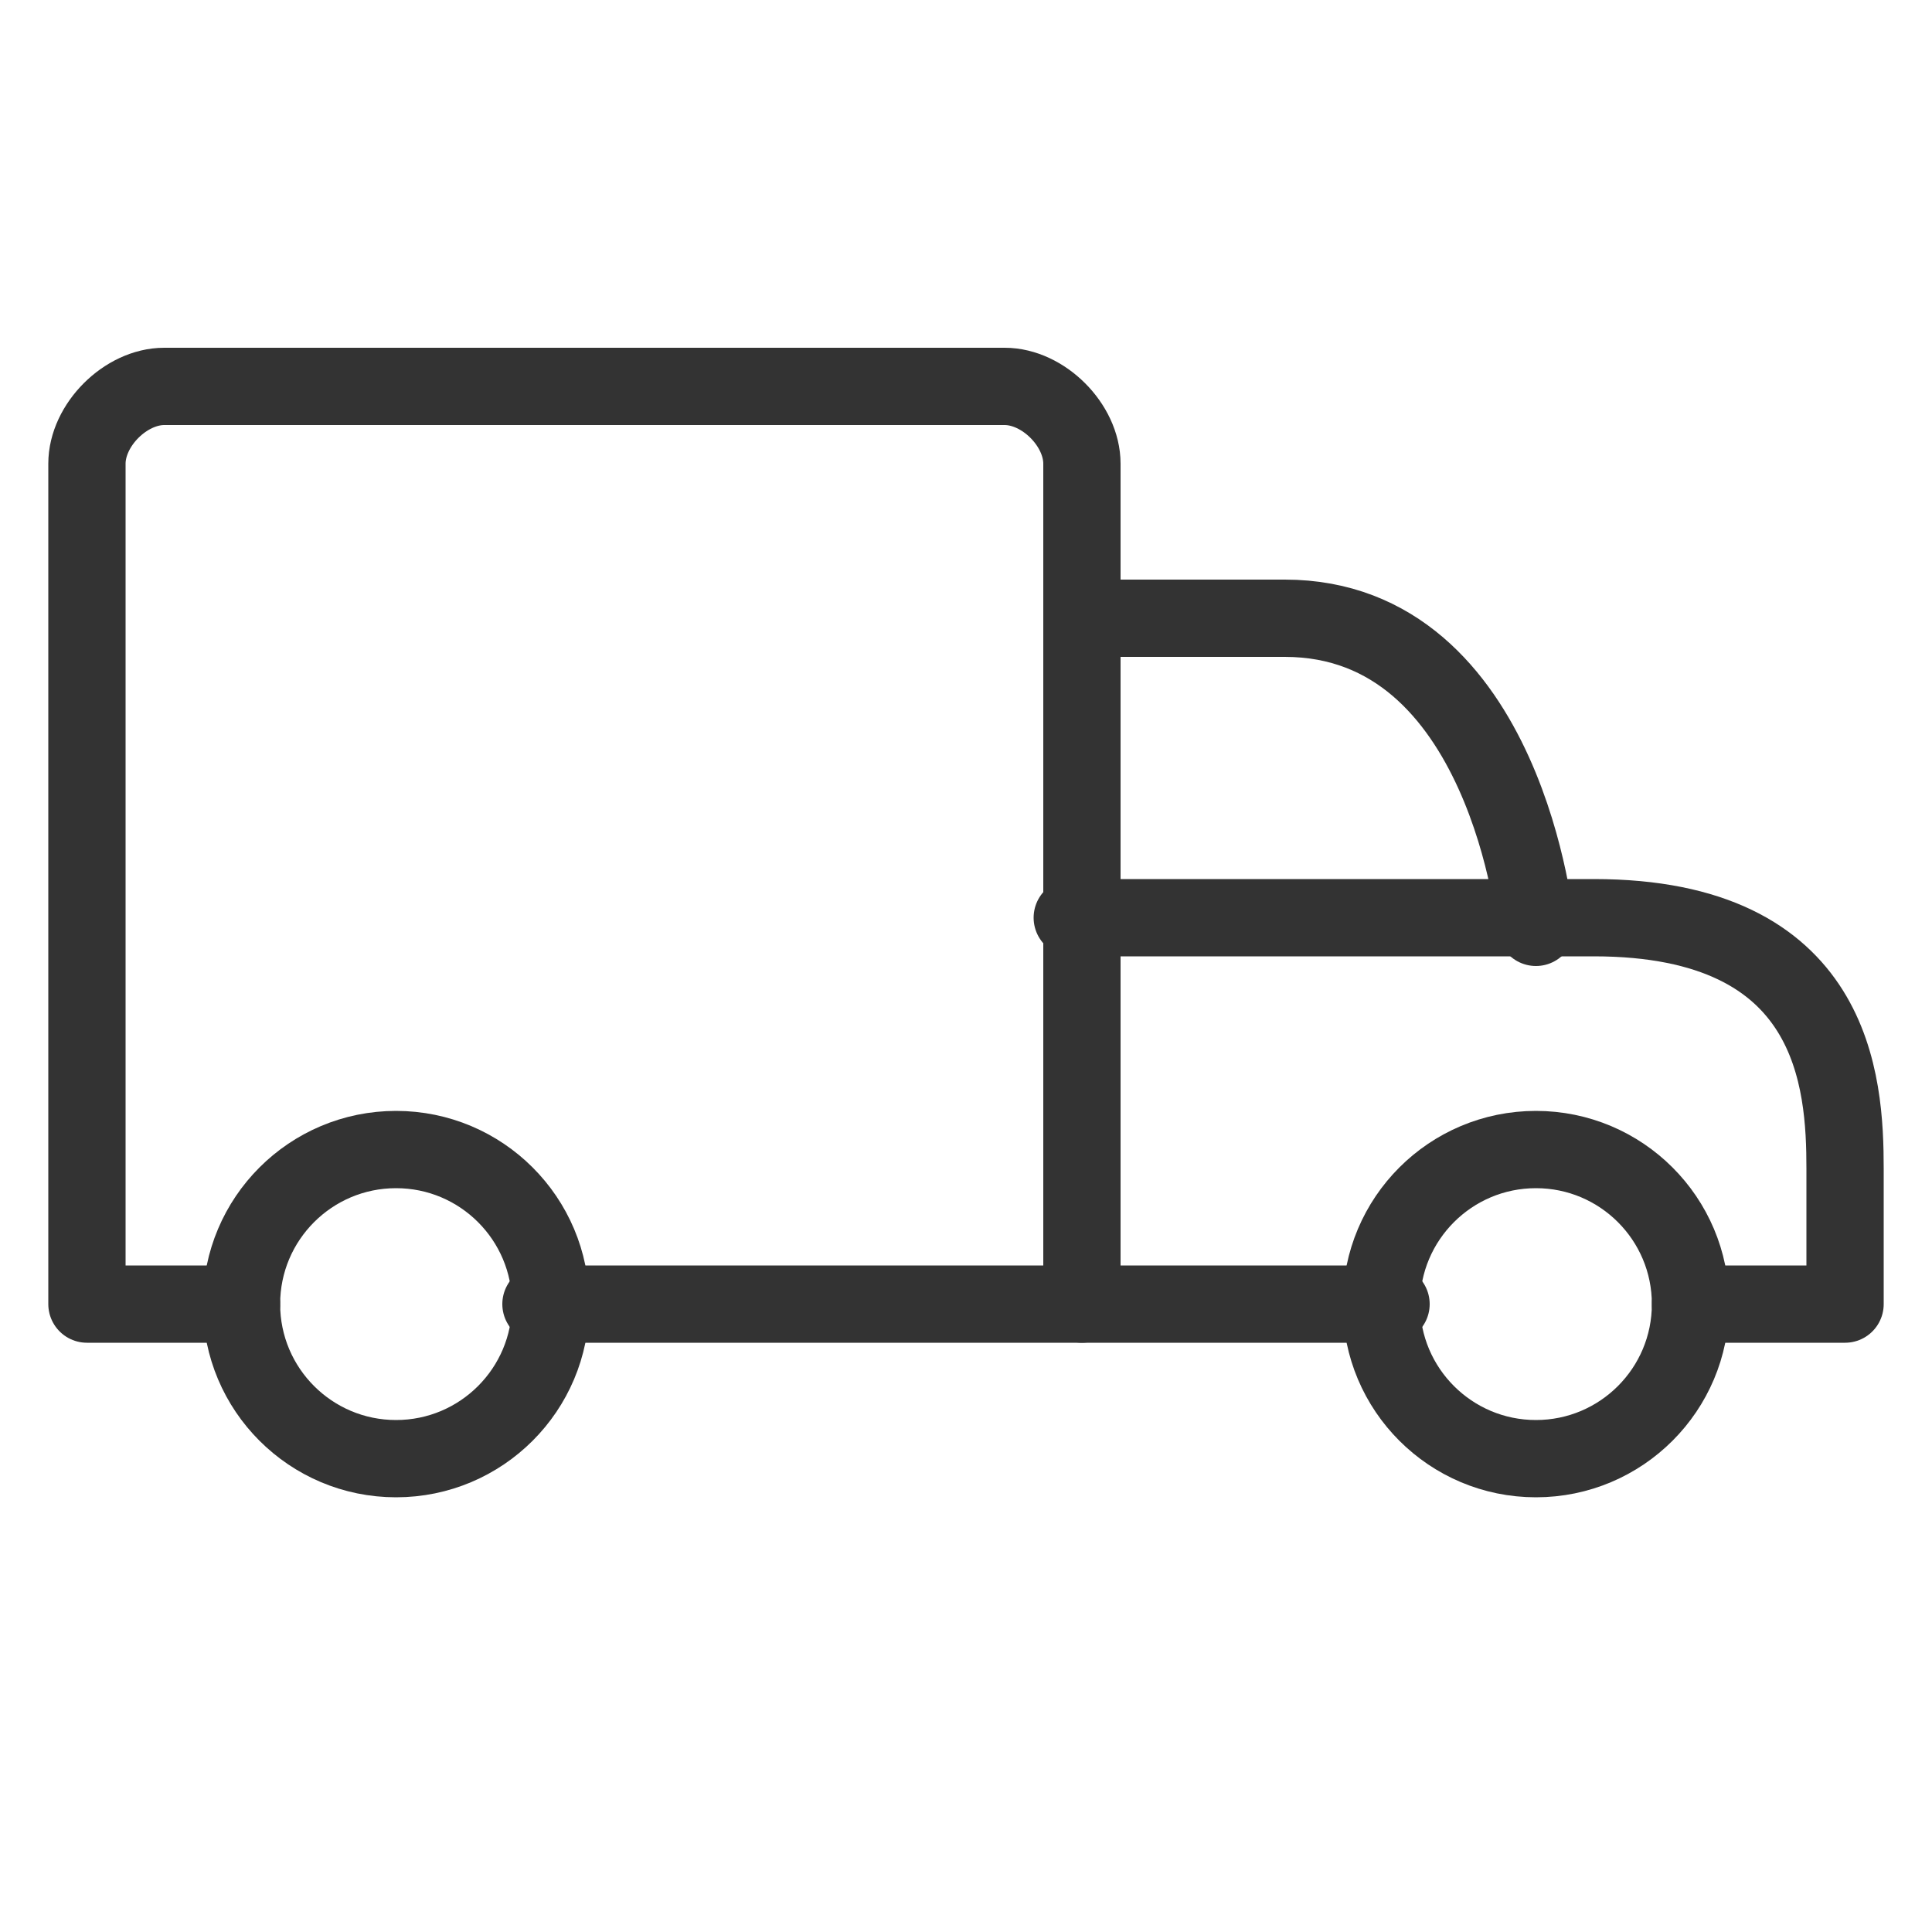
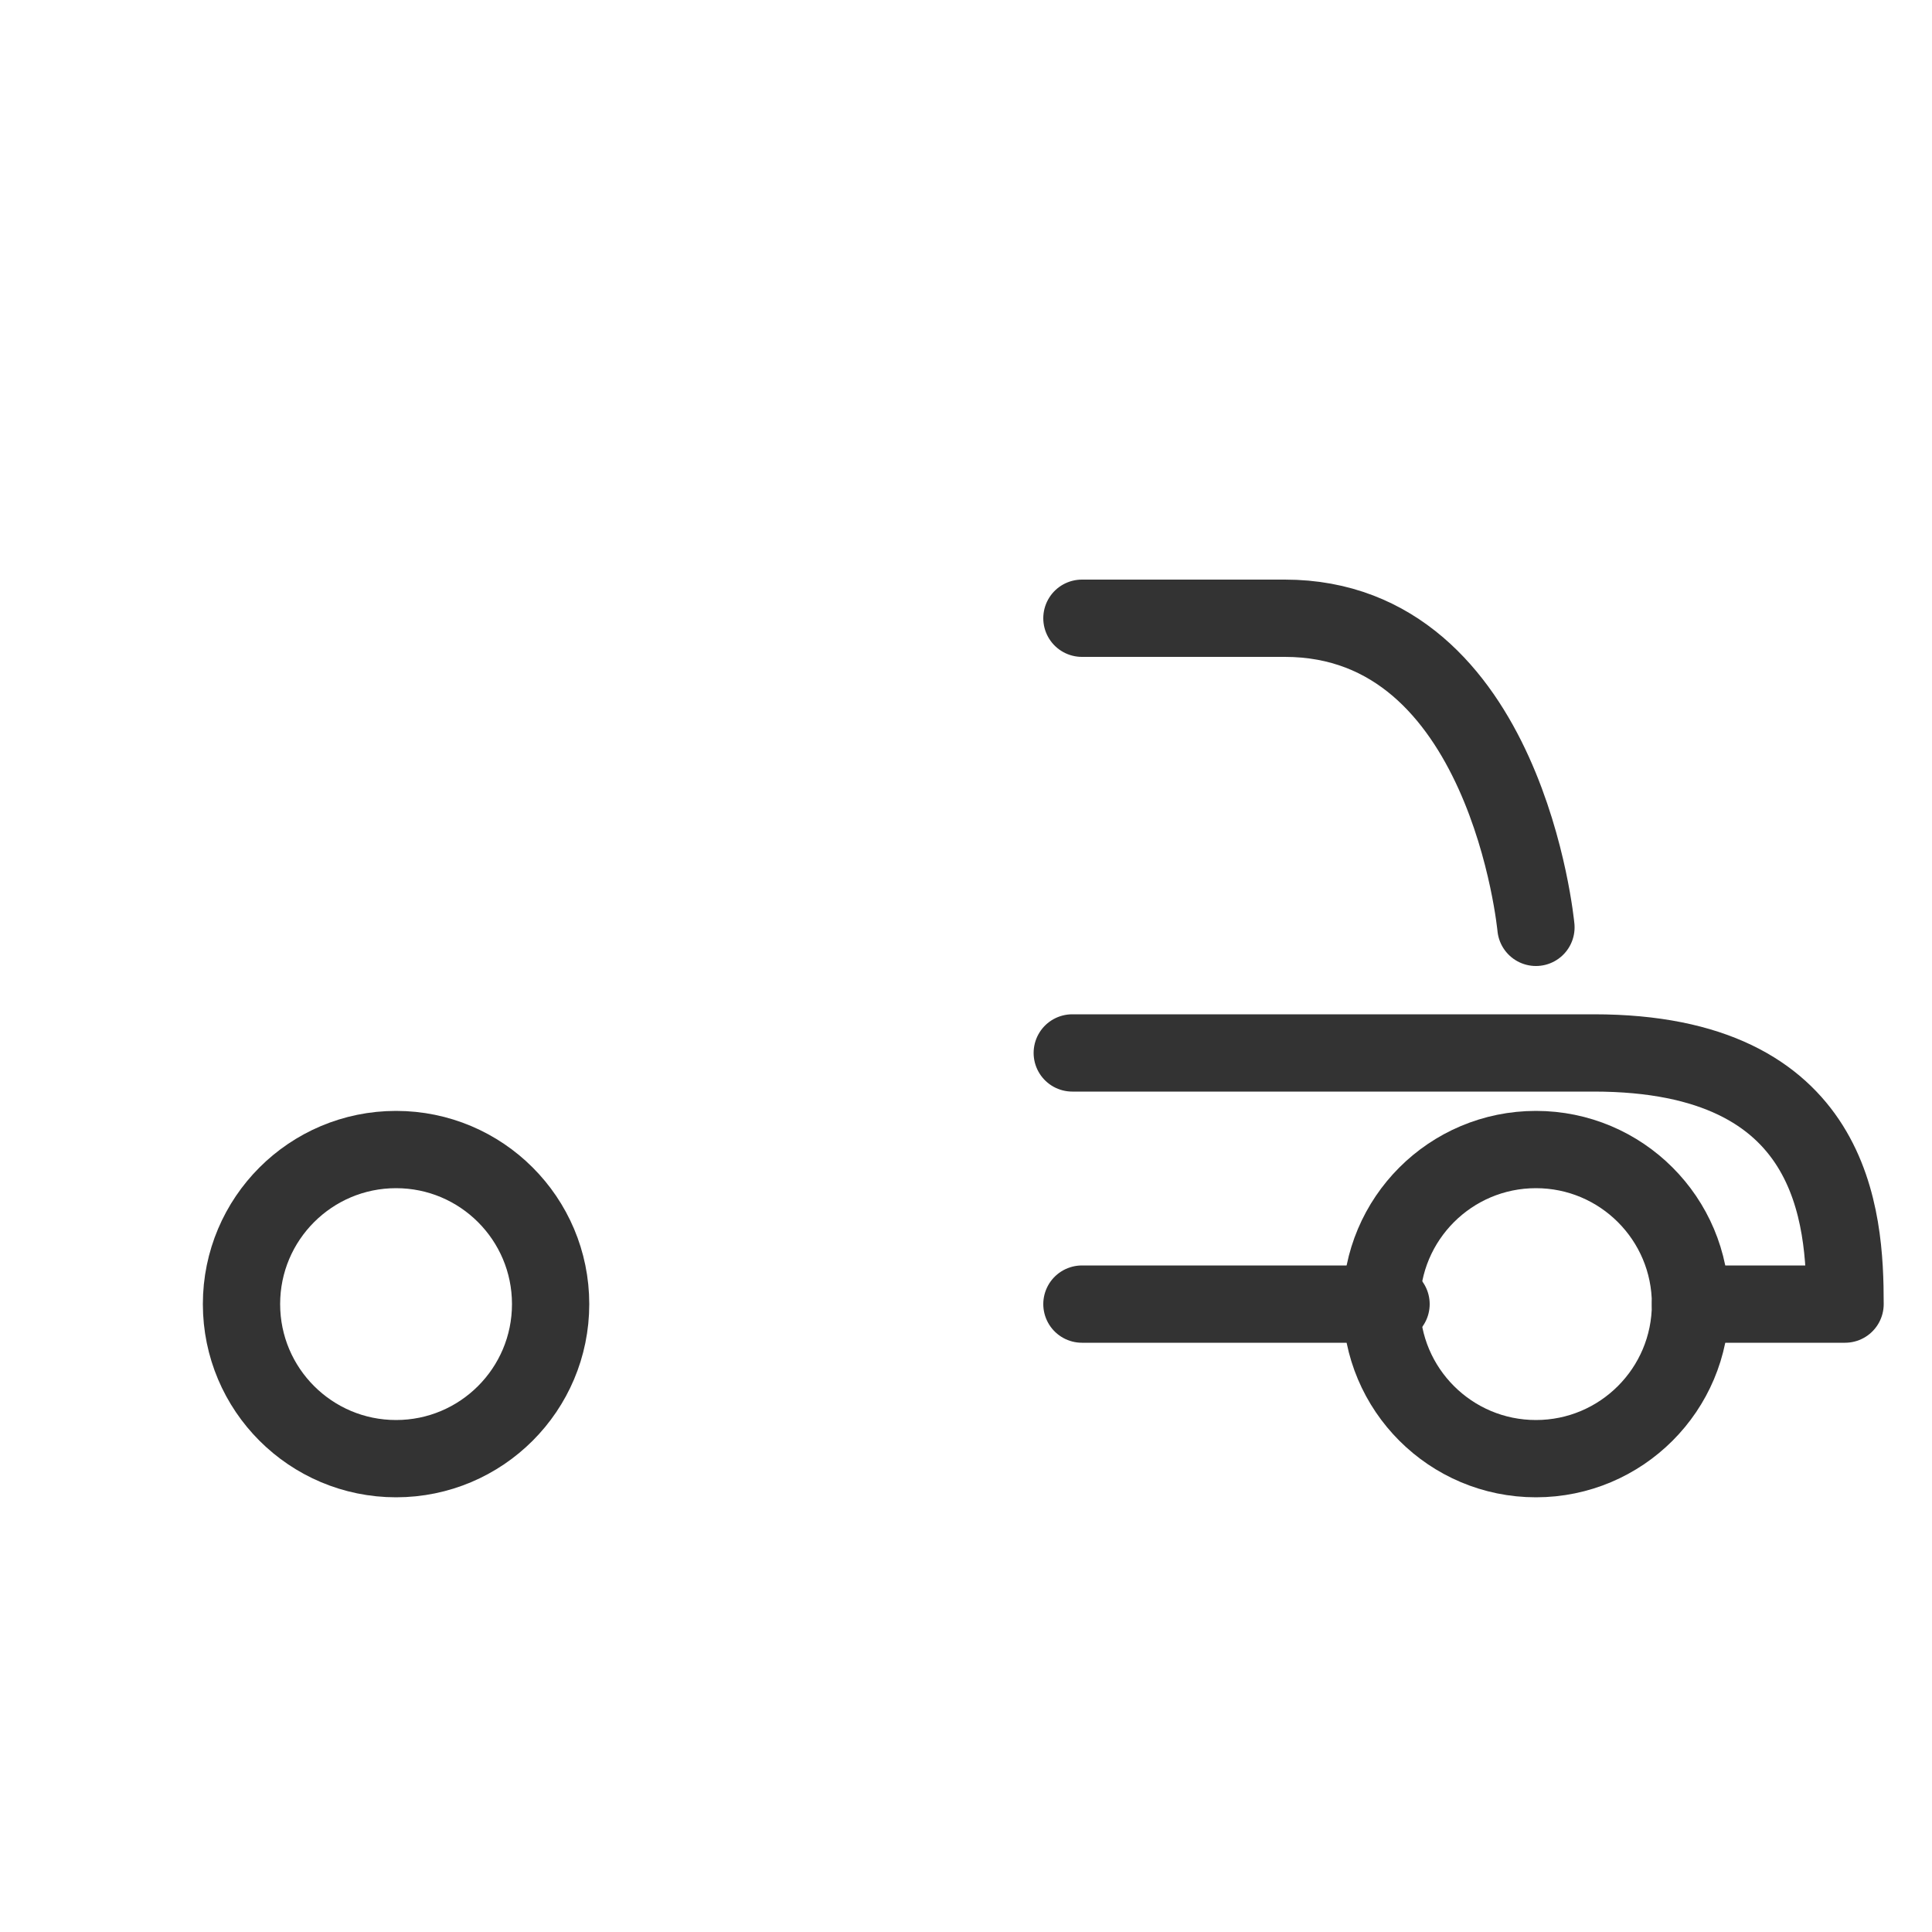
<svg xmlns="http://www.w3.org/2000/svg" id="Livello_1" version="1.1" viewBox="0 0 20 20">
  <defs>
    <style>
      .st0, .st1 {
        fill: none;
      }

      .st1 {
        stroke: #333;
        stroke-linecap: round;
        stroke-linejoin: round;
        stroke-width: .8px;
      }
    </style>
  </defs>
  <rect class="st0" y="0" width="20" height="20" />
  <g id="truck">
-     <path class="st1" d="M5.6,13.5h5.6V4.8c0-.4-.4-.8-.8-.8H1.7c-.4,0-.8.4-.8.8v8.7h1.6" />
    <path class="st1" d="M11.2,6.4h2.1c2.3,0,2.6,3.2,2.6,3.2h0" />
    <path class="st1" d="M11.2,13.5h3.2" />
-     <path class="st1" d="M17.5,13.5h1.6v-1.4c0-.9-.1-2.6-2.6-2.6h-5.4" />
+     <path class="st1" d="M17.5,13.5h1.6c0-.9-.1-2.6-2.6-2.6h-5.4" />
    <circle class="st1" cx="15.9" cy="13.5" r="1.6" />
    <circle class="st1" cx="4.1" cy="13.5" r="1.6" />
  </g>
</svg>